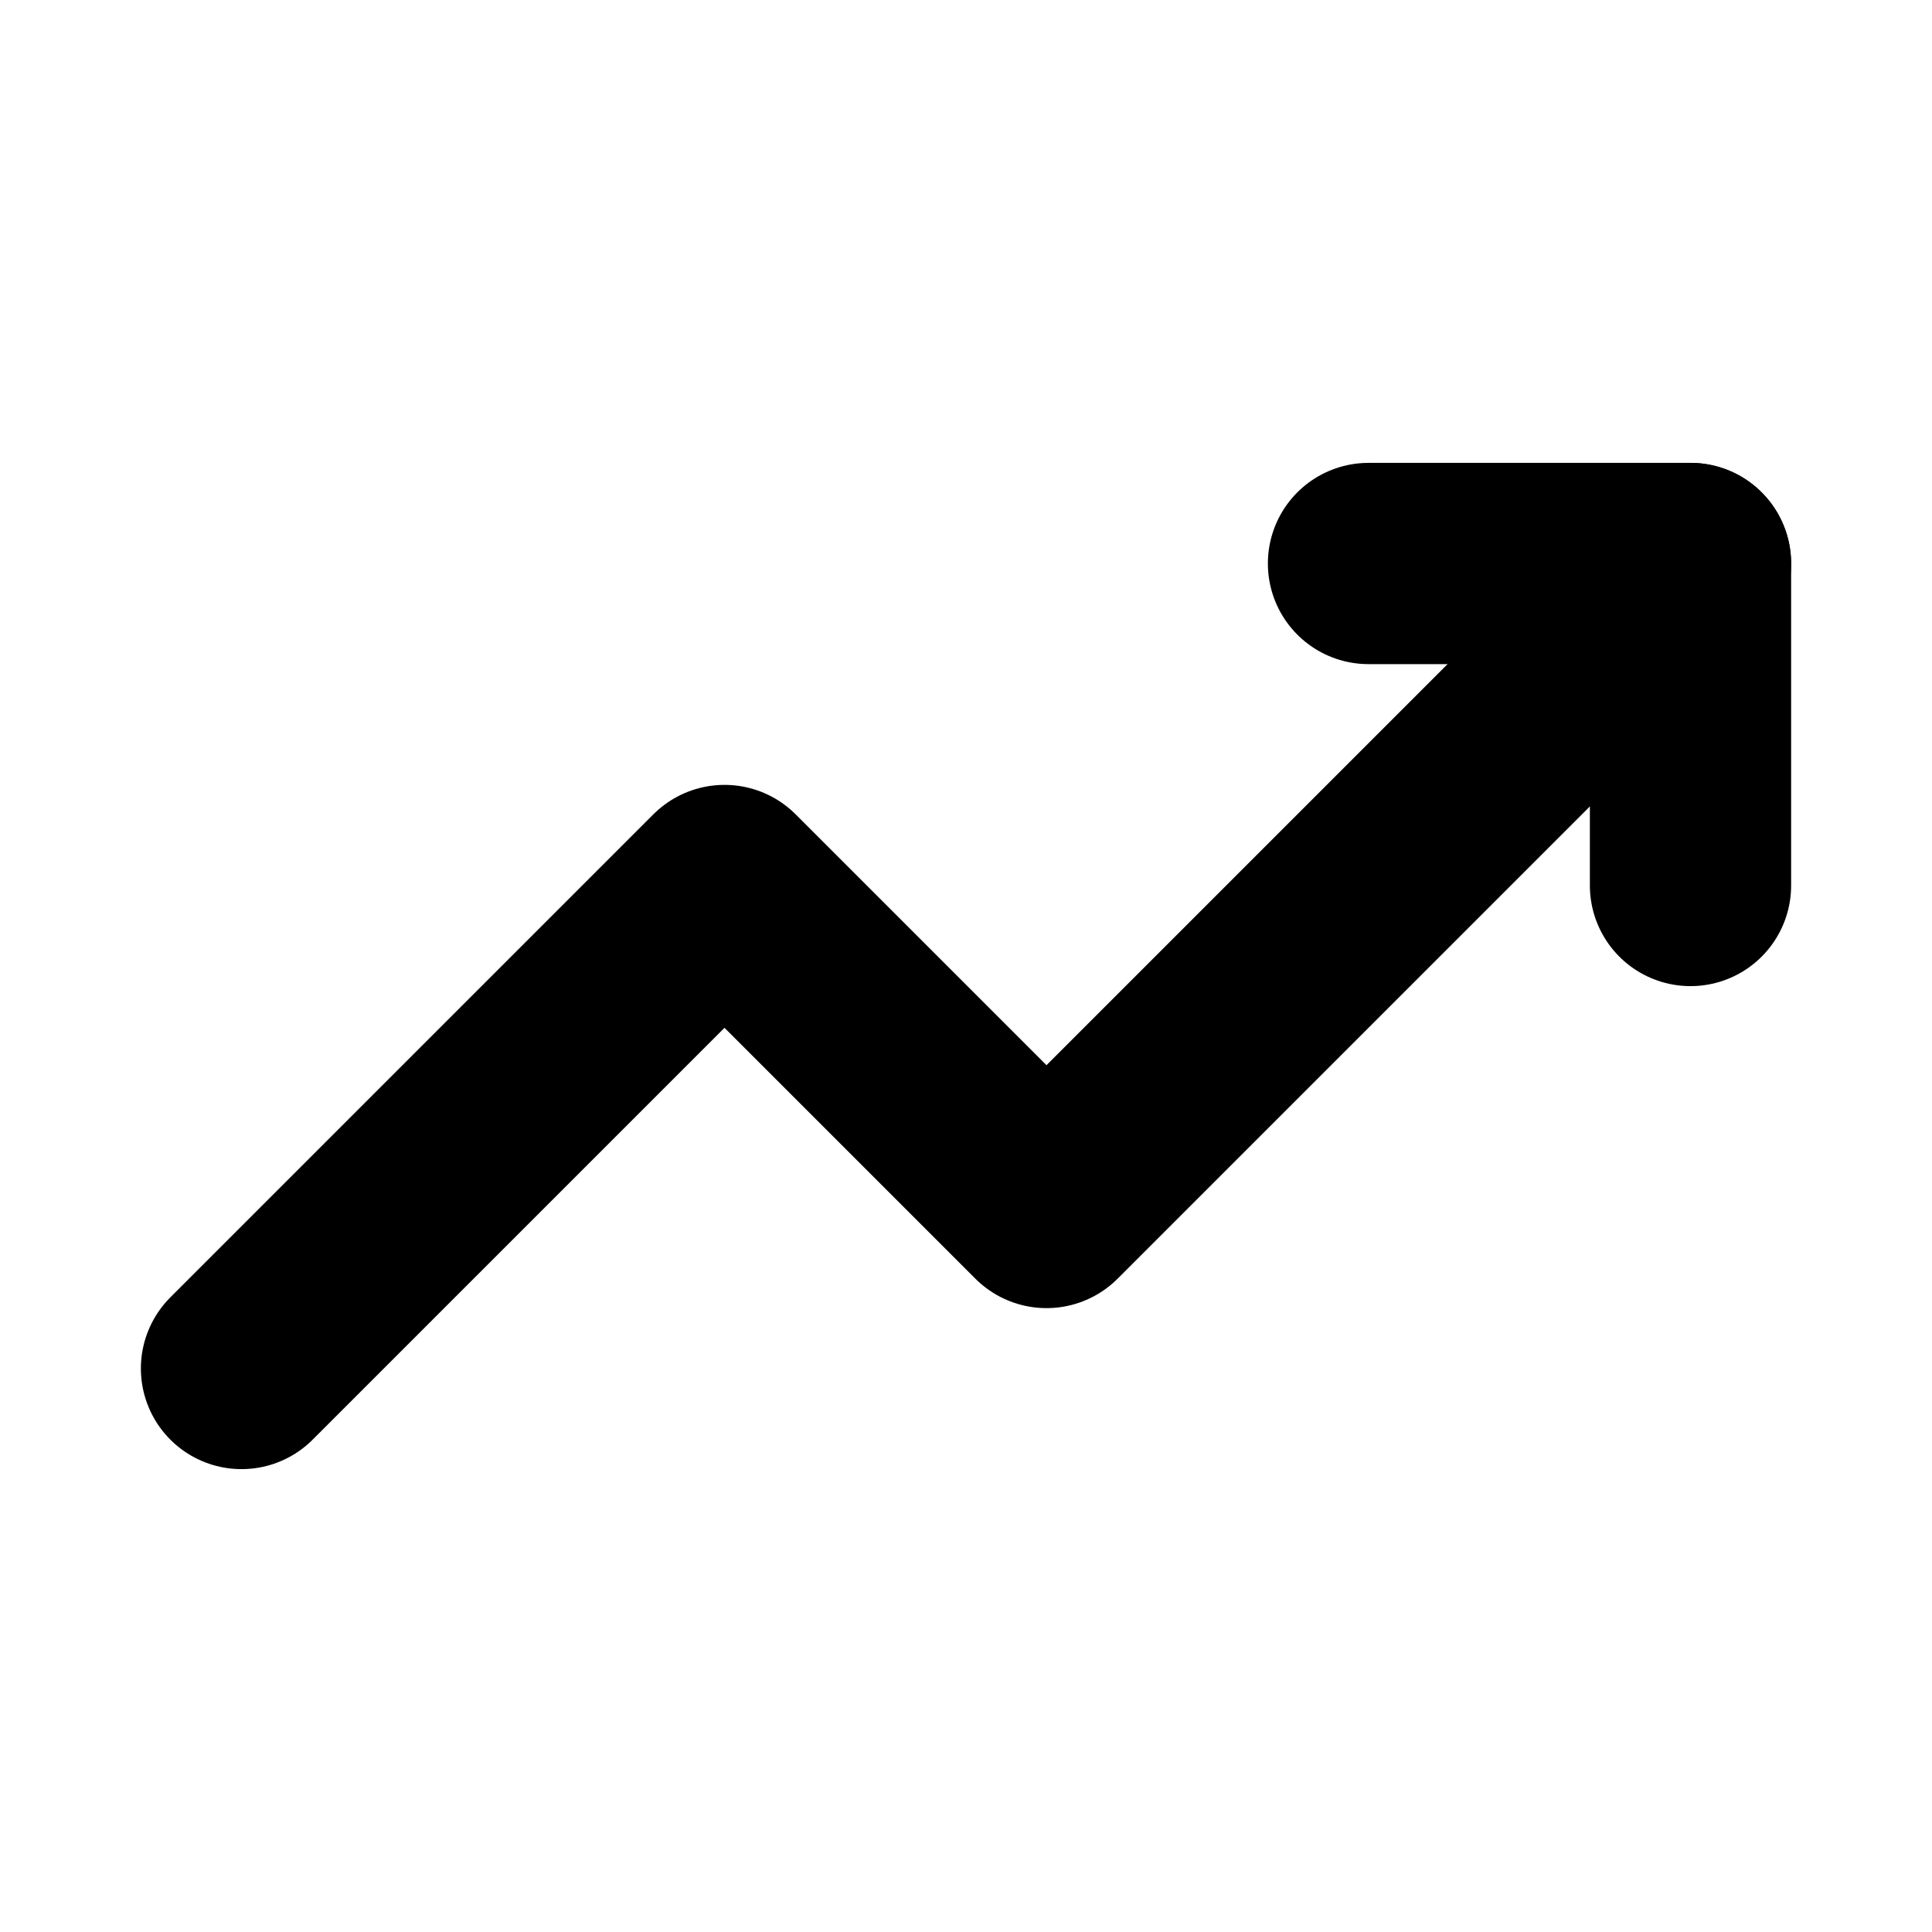
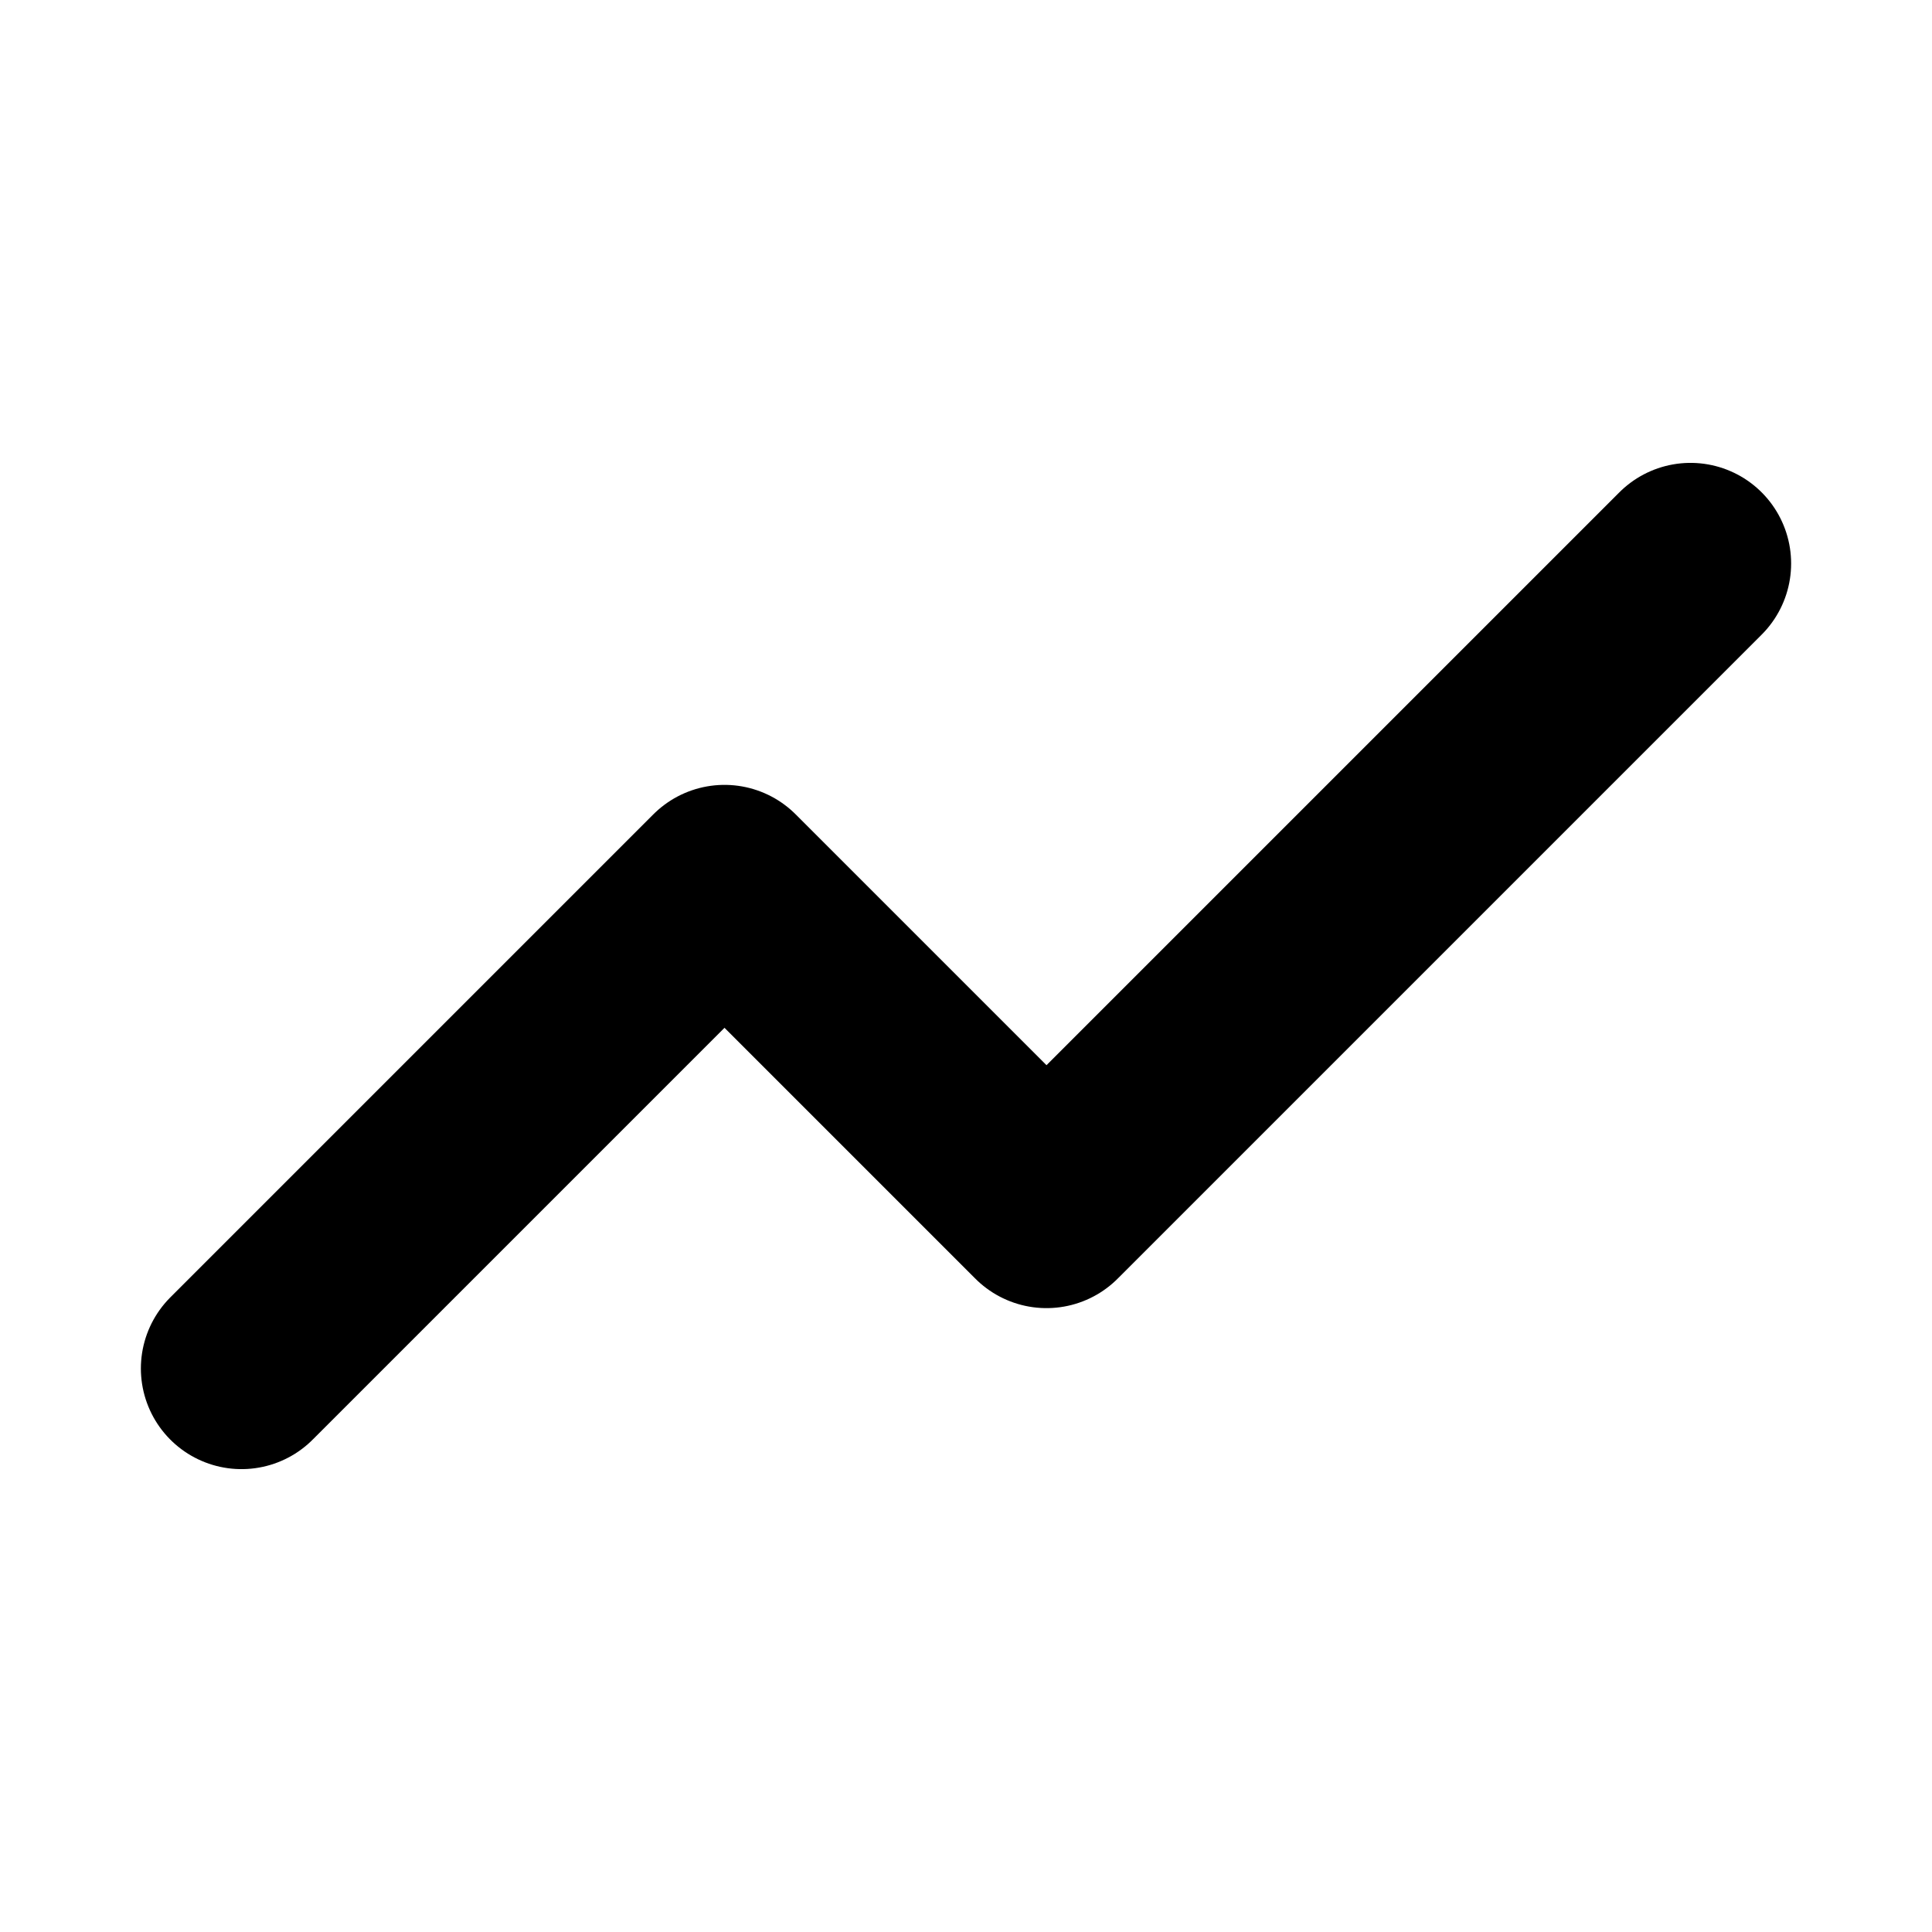
<svg xmlns="http://www.w3.org/2000/svg" width="24" height="24" viewBox="0 0 24 24" fill="none">
  <path d="M3 17L9 11L13 15L21 7" stroke="black" stroke-width="2.5" stroke-linecap="round" stroke-linejoin="round" />
-   <path d="M17 7H21V11" stroke="black" stroke-width="2.5" stroke-linecap="round" stroke-linejoin="round" />
</svg>